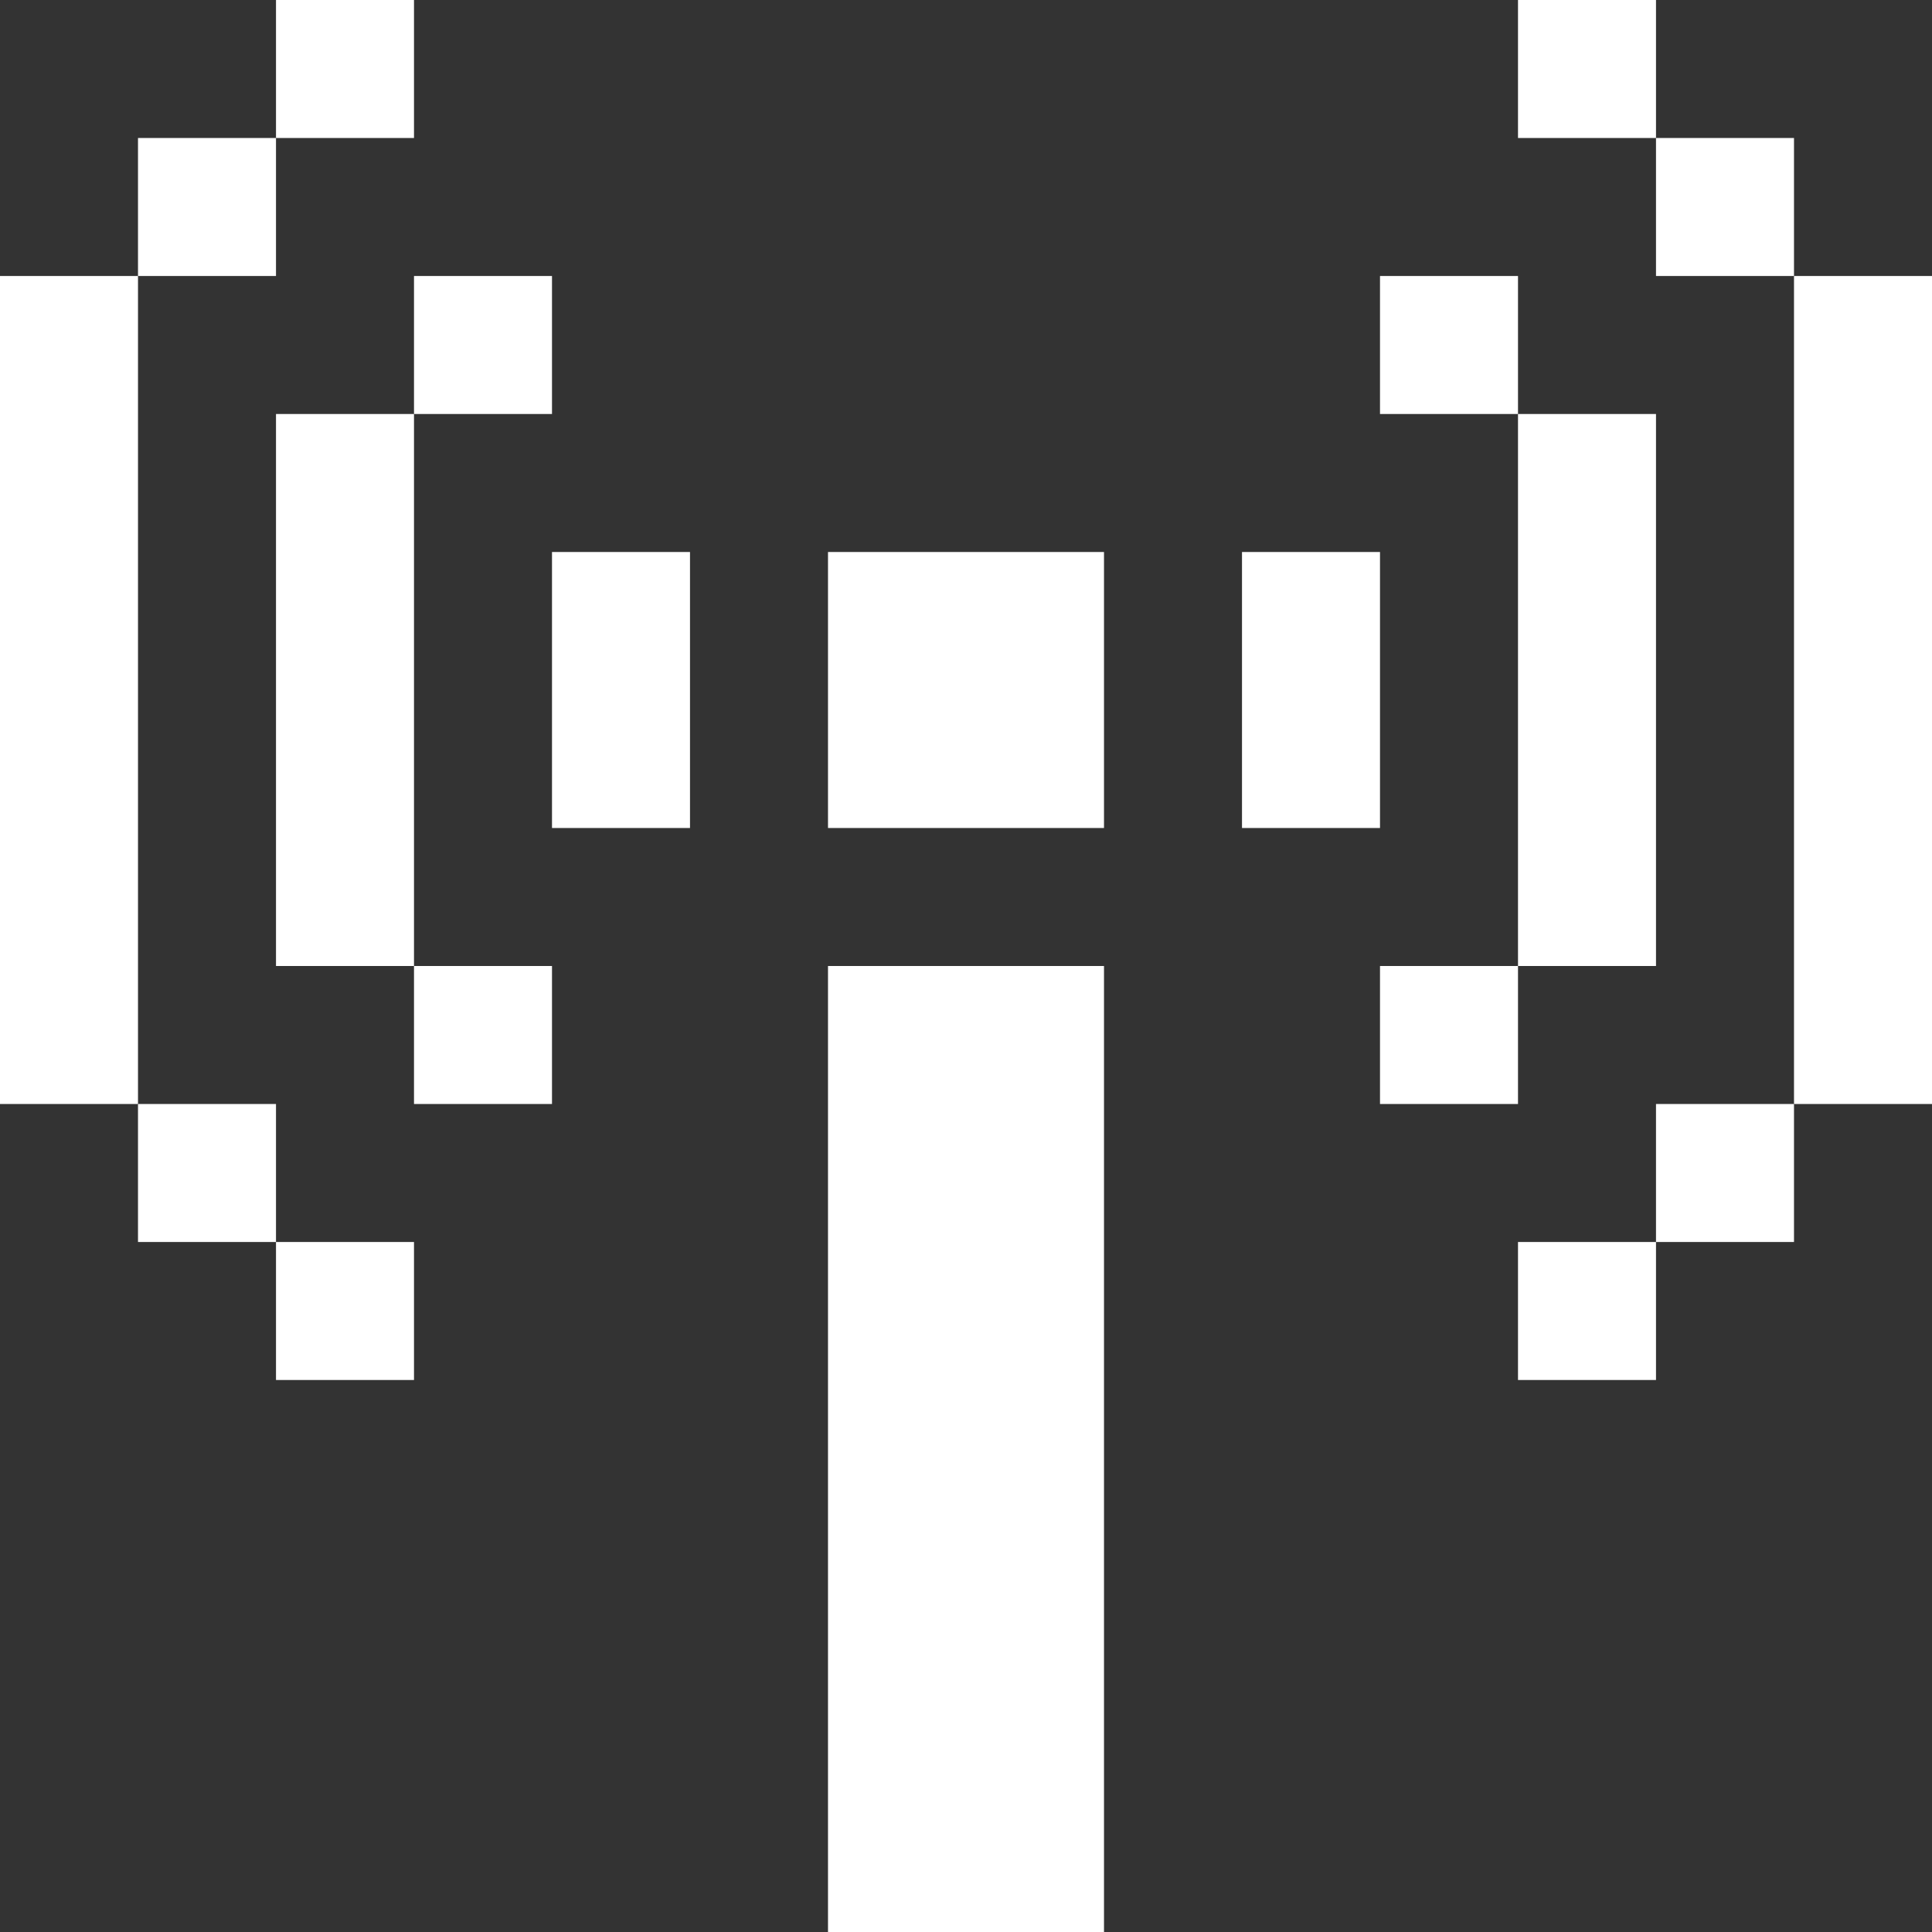
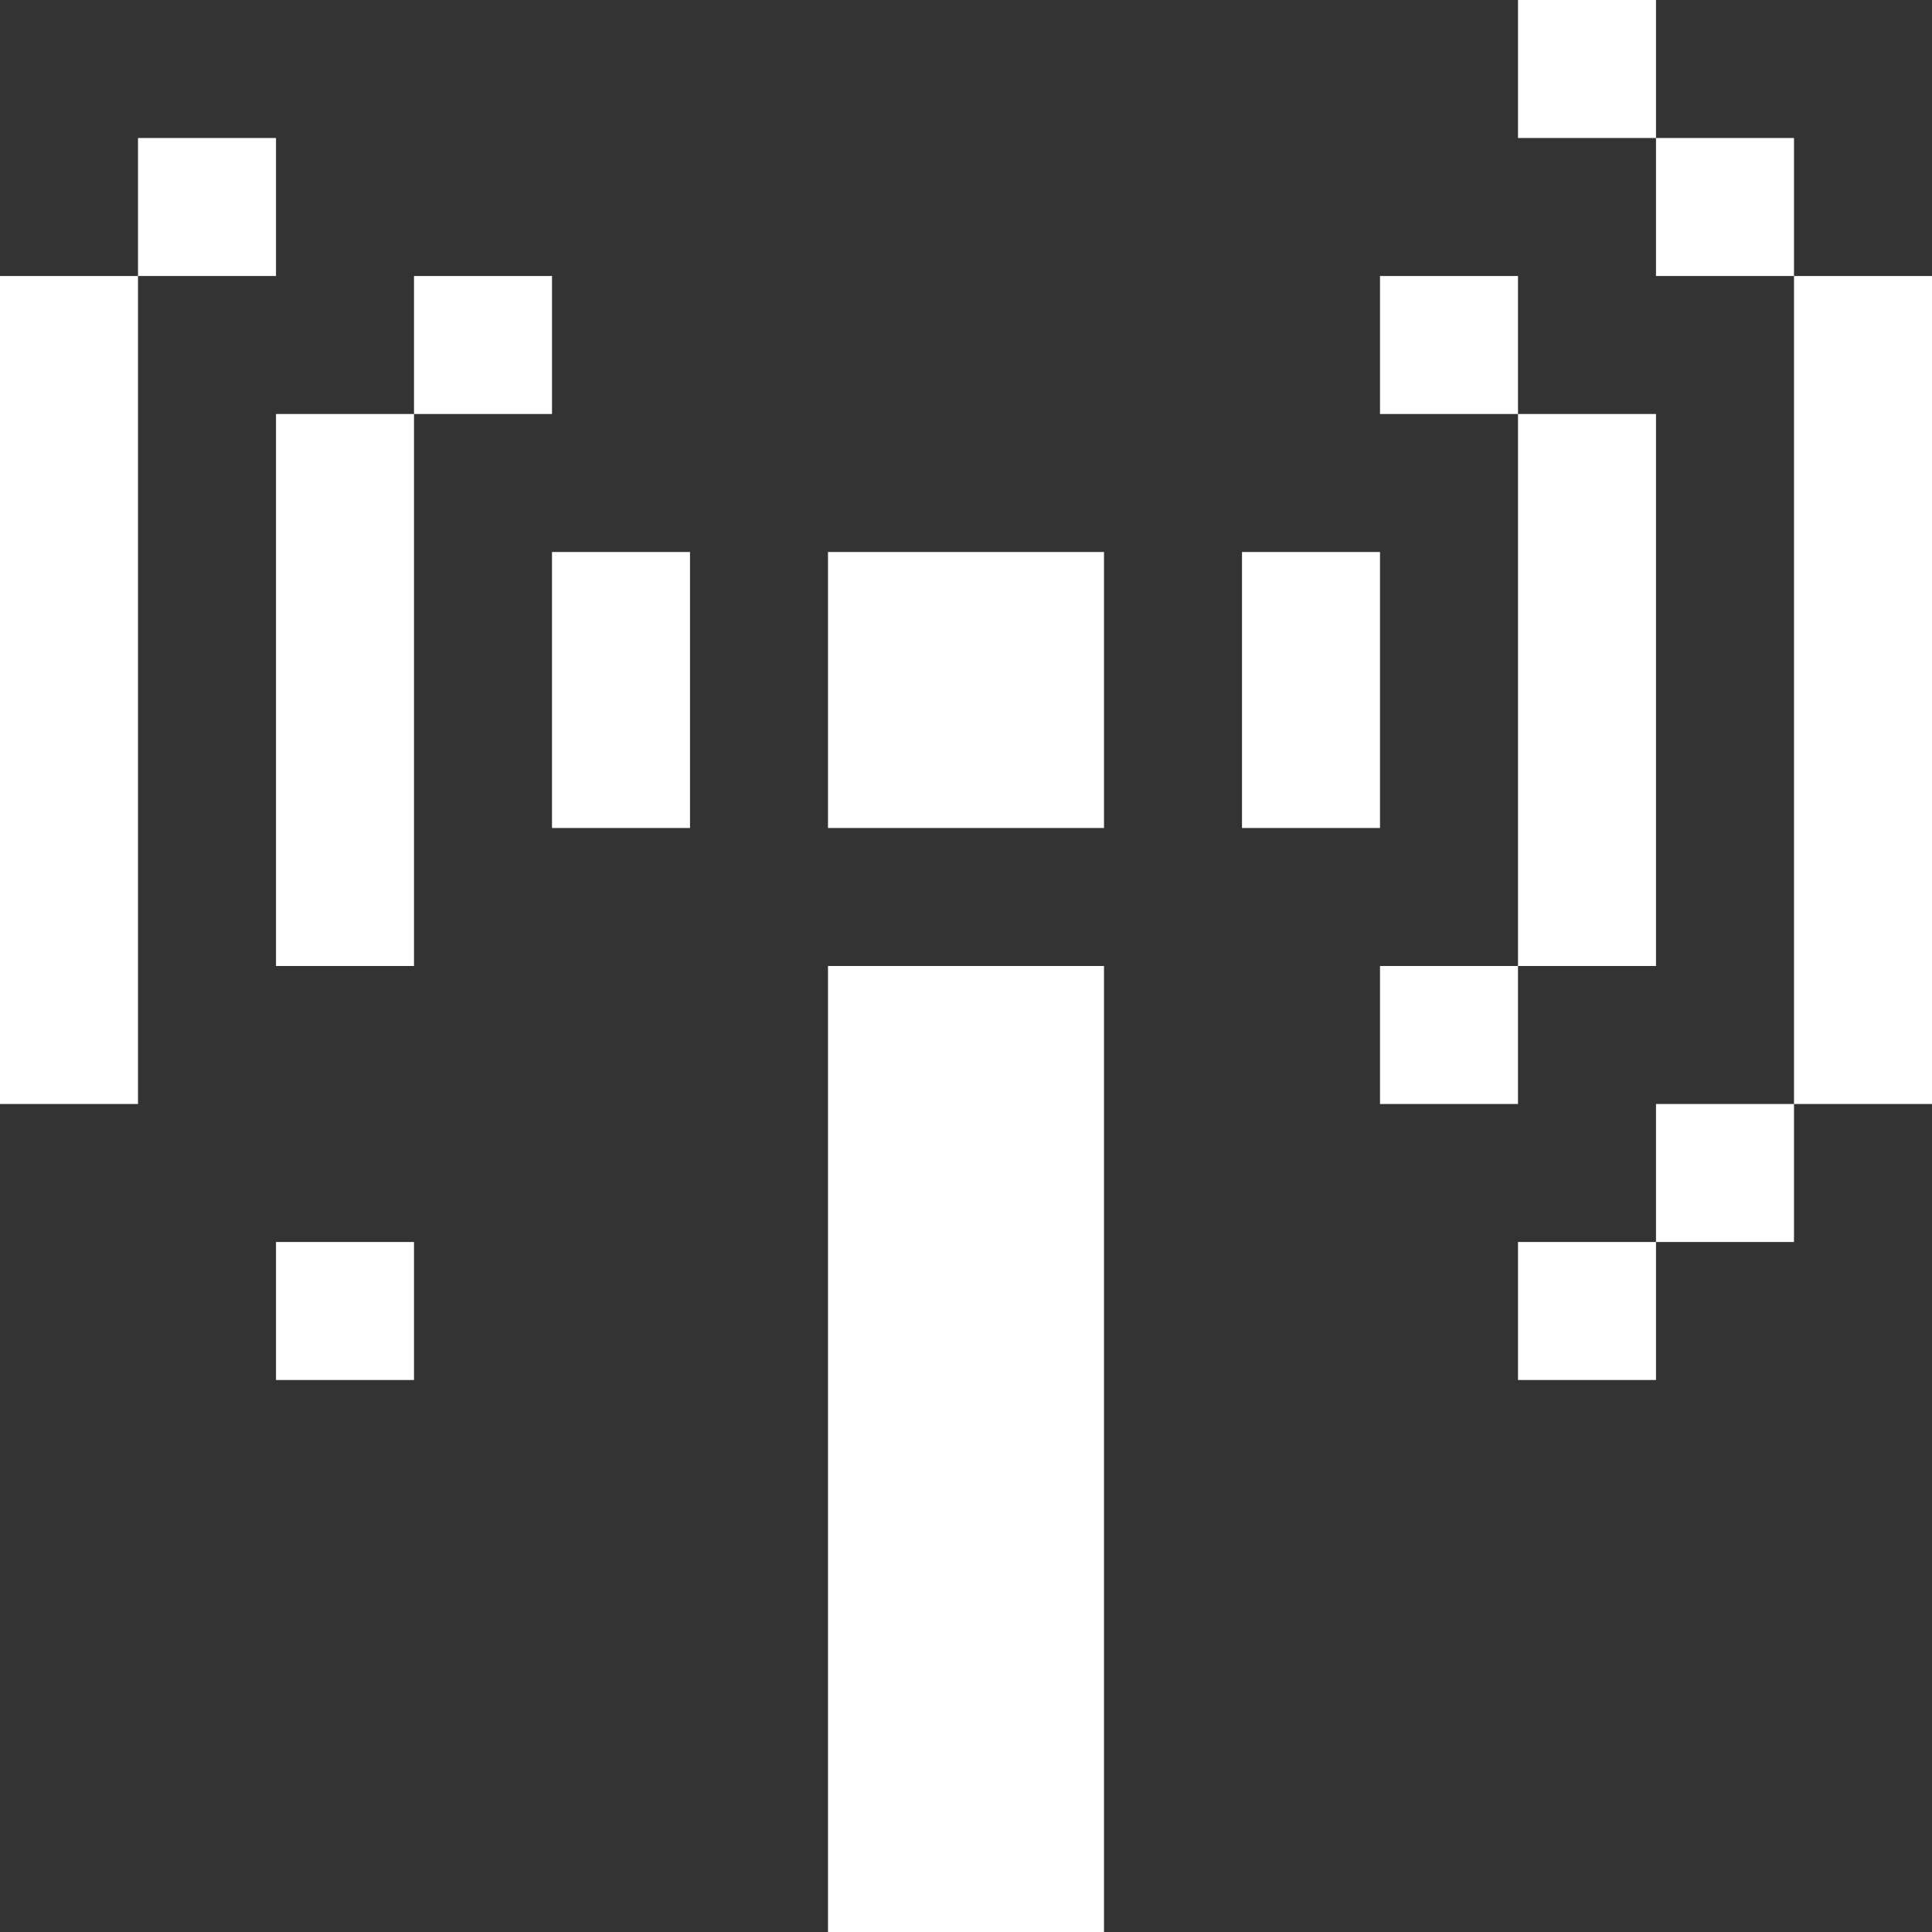
<svg xmlns="http://www.w3.org/2000/svg" id="Layer_1" x="0px" y="0px" viewBox="0 0 14 14" style="enable-background:new 0 0 14 14;" xml:space="preserve">
  <rect x="0" y="0" width="14" height="14" fill="#333333" stroke="none" />
  <style type="text/css"> .st0{fill:#FFFFFF;} </style>
  <g id="Layer_4">
    <g>
      <polygon class="st0" points="8,12 8,11 8,10 8,9 8,8 8,7 7,7 6,7 6,8 6,9 6,10 6,11 6,12 6,13 6,14 7,14 8,14 8,13 " />
      <rect x="11" y="9" class="st0" width="1" height="1" />
      <rect x="2" y="9" class="st0" width="1" height="1" />
      <rect x="12" y="8" class="st0" width="1" height="1" />
-       <rect x="1" y="8" class="st0" width="1" height="1" />
      <rect x="10" y="7" class="st0" width="1" height="1" />
-       <rect x="3" y="7" class="st0" width="1" height="1" />
      <polygon class="st0" points="1,7 1,6 1,5 1,4 1,3 1,2 0,2 0,3 0,4 0,5 0,6 0,7 0,8 1,8 " />
      <polygon class="st0" points="10,5 10,4 9,4 9,5 9,6 10,6 " />
      <polygon class="st0" points="3,5 3,4 3,3 2,3 2,4 2,5 2,6 2,7 3,7 3,6 " />
      <polygon class="st0" points="11,5 11,6 11,7 12,7 12,6 12,5 12,4 12,3 11,3 11,4 " />
      <polygon class="st0" points="8,4 7,4 6,4 6,5 6,6 7,6 8,6 8,5 " />
      <polygon class="st0" points="4,5 4,6 5,6 5,5 5,4 4,4 " />
      <polygon class="st0" points="13,3 13,4 13,5 13,6 13,7 13,8 14,8 14,7 14,6 14,5 14,4 14,3 14,2 13,2 " />
      <rect x="10" y="2" class="st0" width="1" height="1" />
      <rect x="3" y="2" class="st0" width="1" height="1" />
      <rect x="12" y="1" class="st0" width="1" height="1" />
      <rect x="1" y="1" class="st0" width="1" height="1" />
      <rect x="11" class="st0" width="1" height="1" />
-       <rect x="2" class="st0" width="1" height="1" />
    </g>
  </g>
</svg>